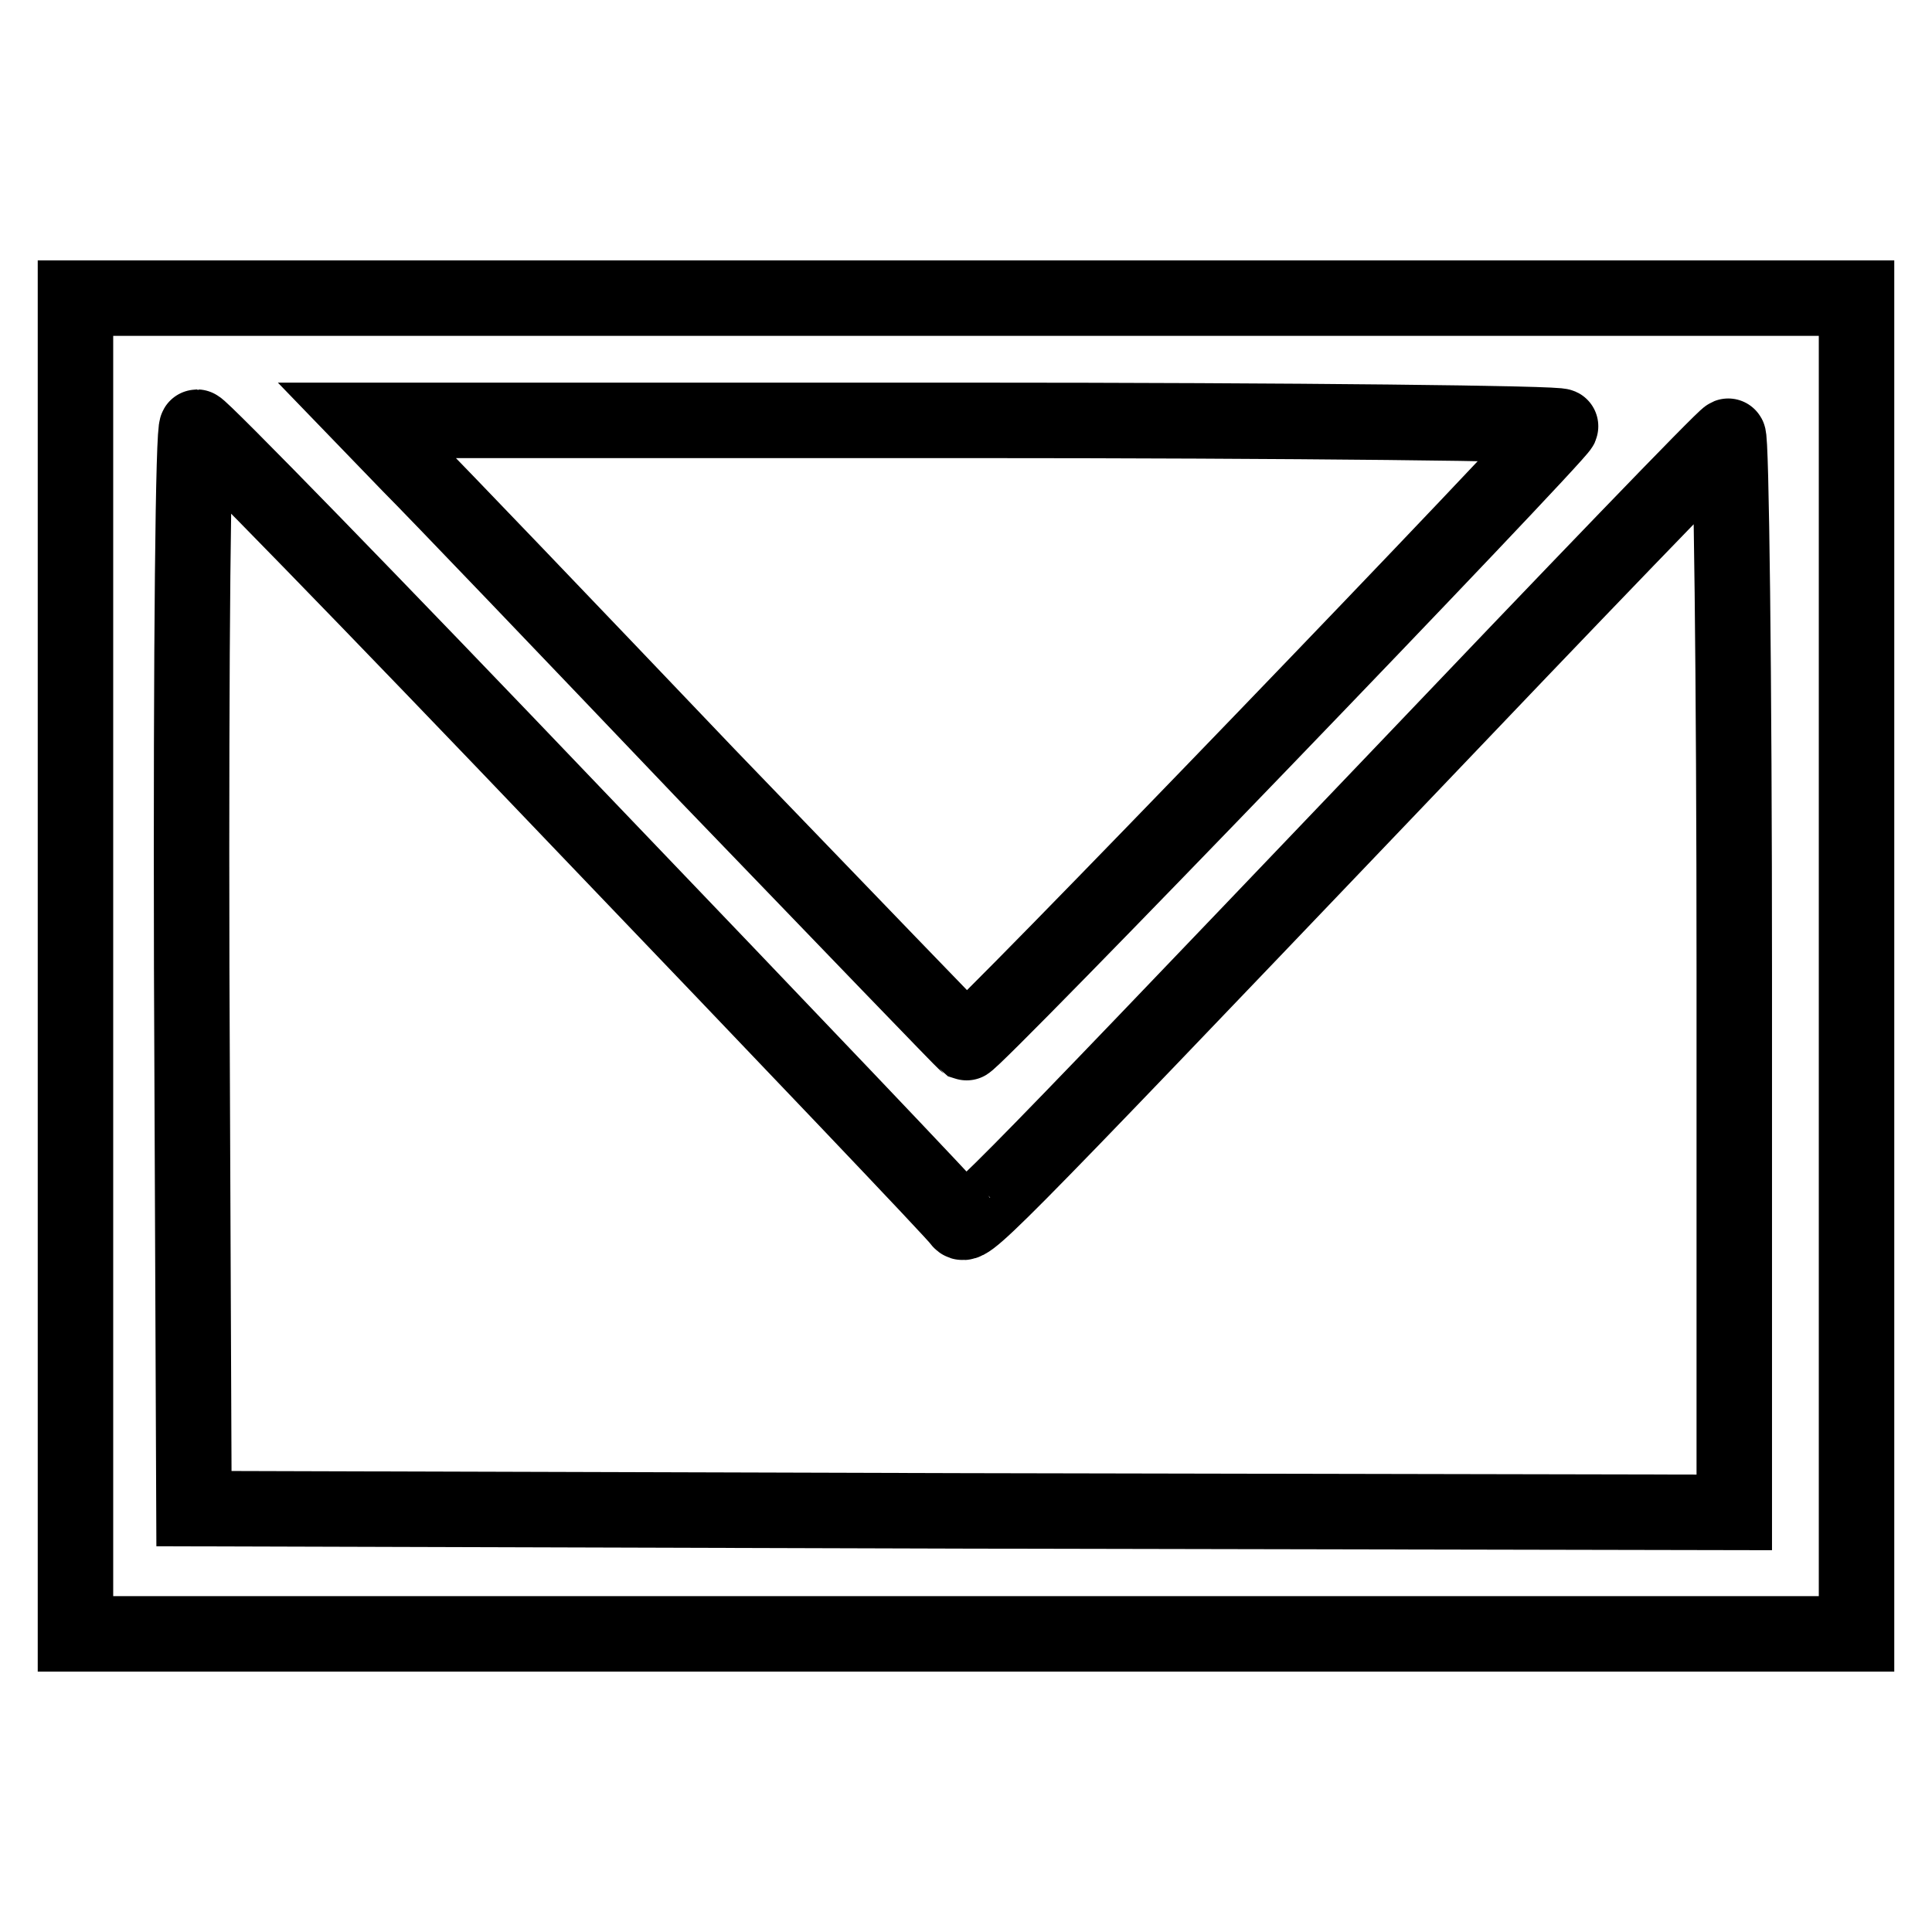
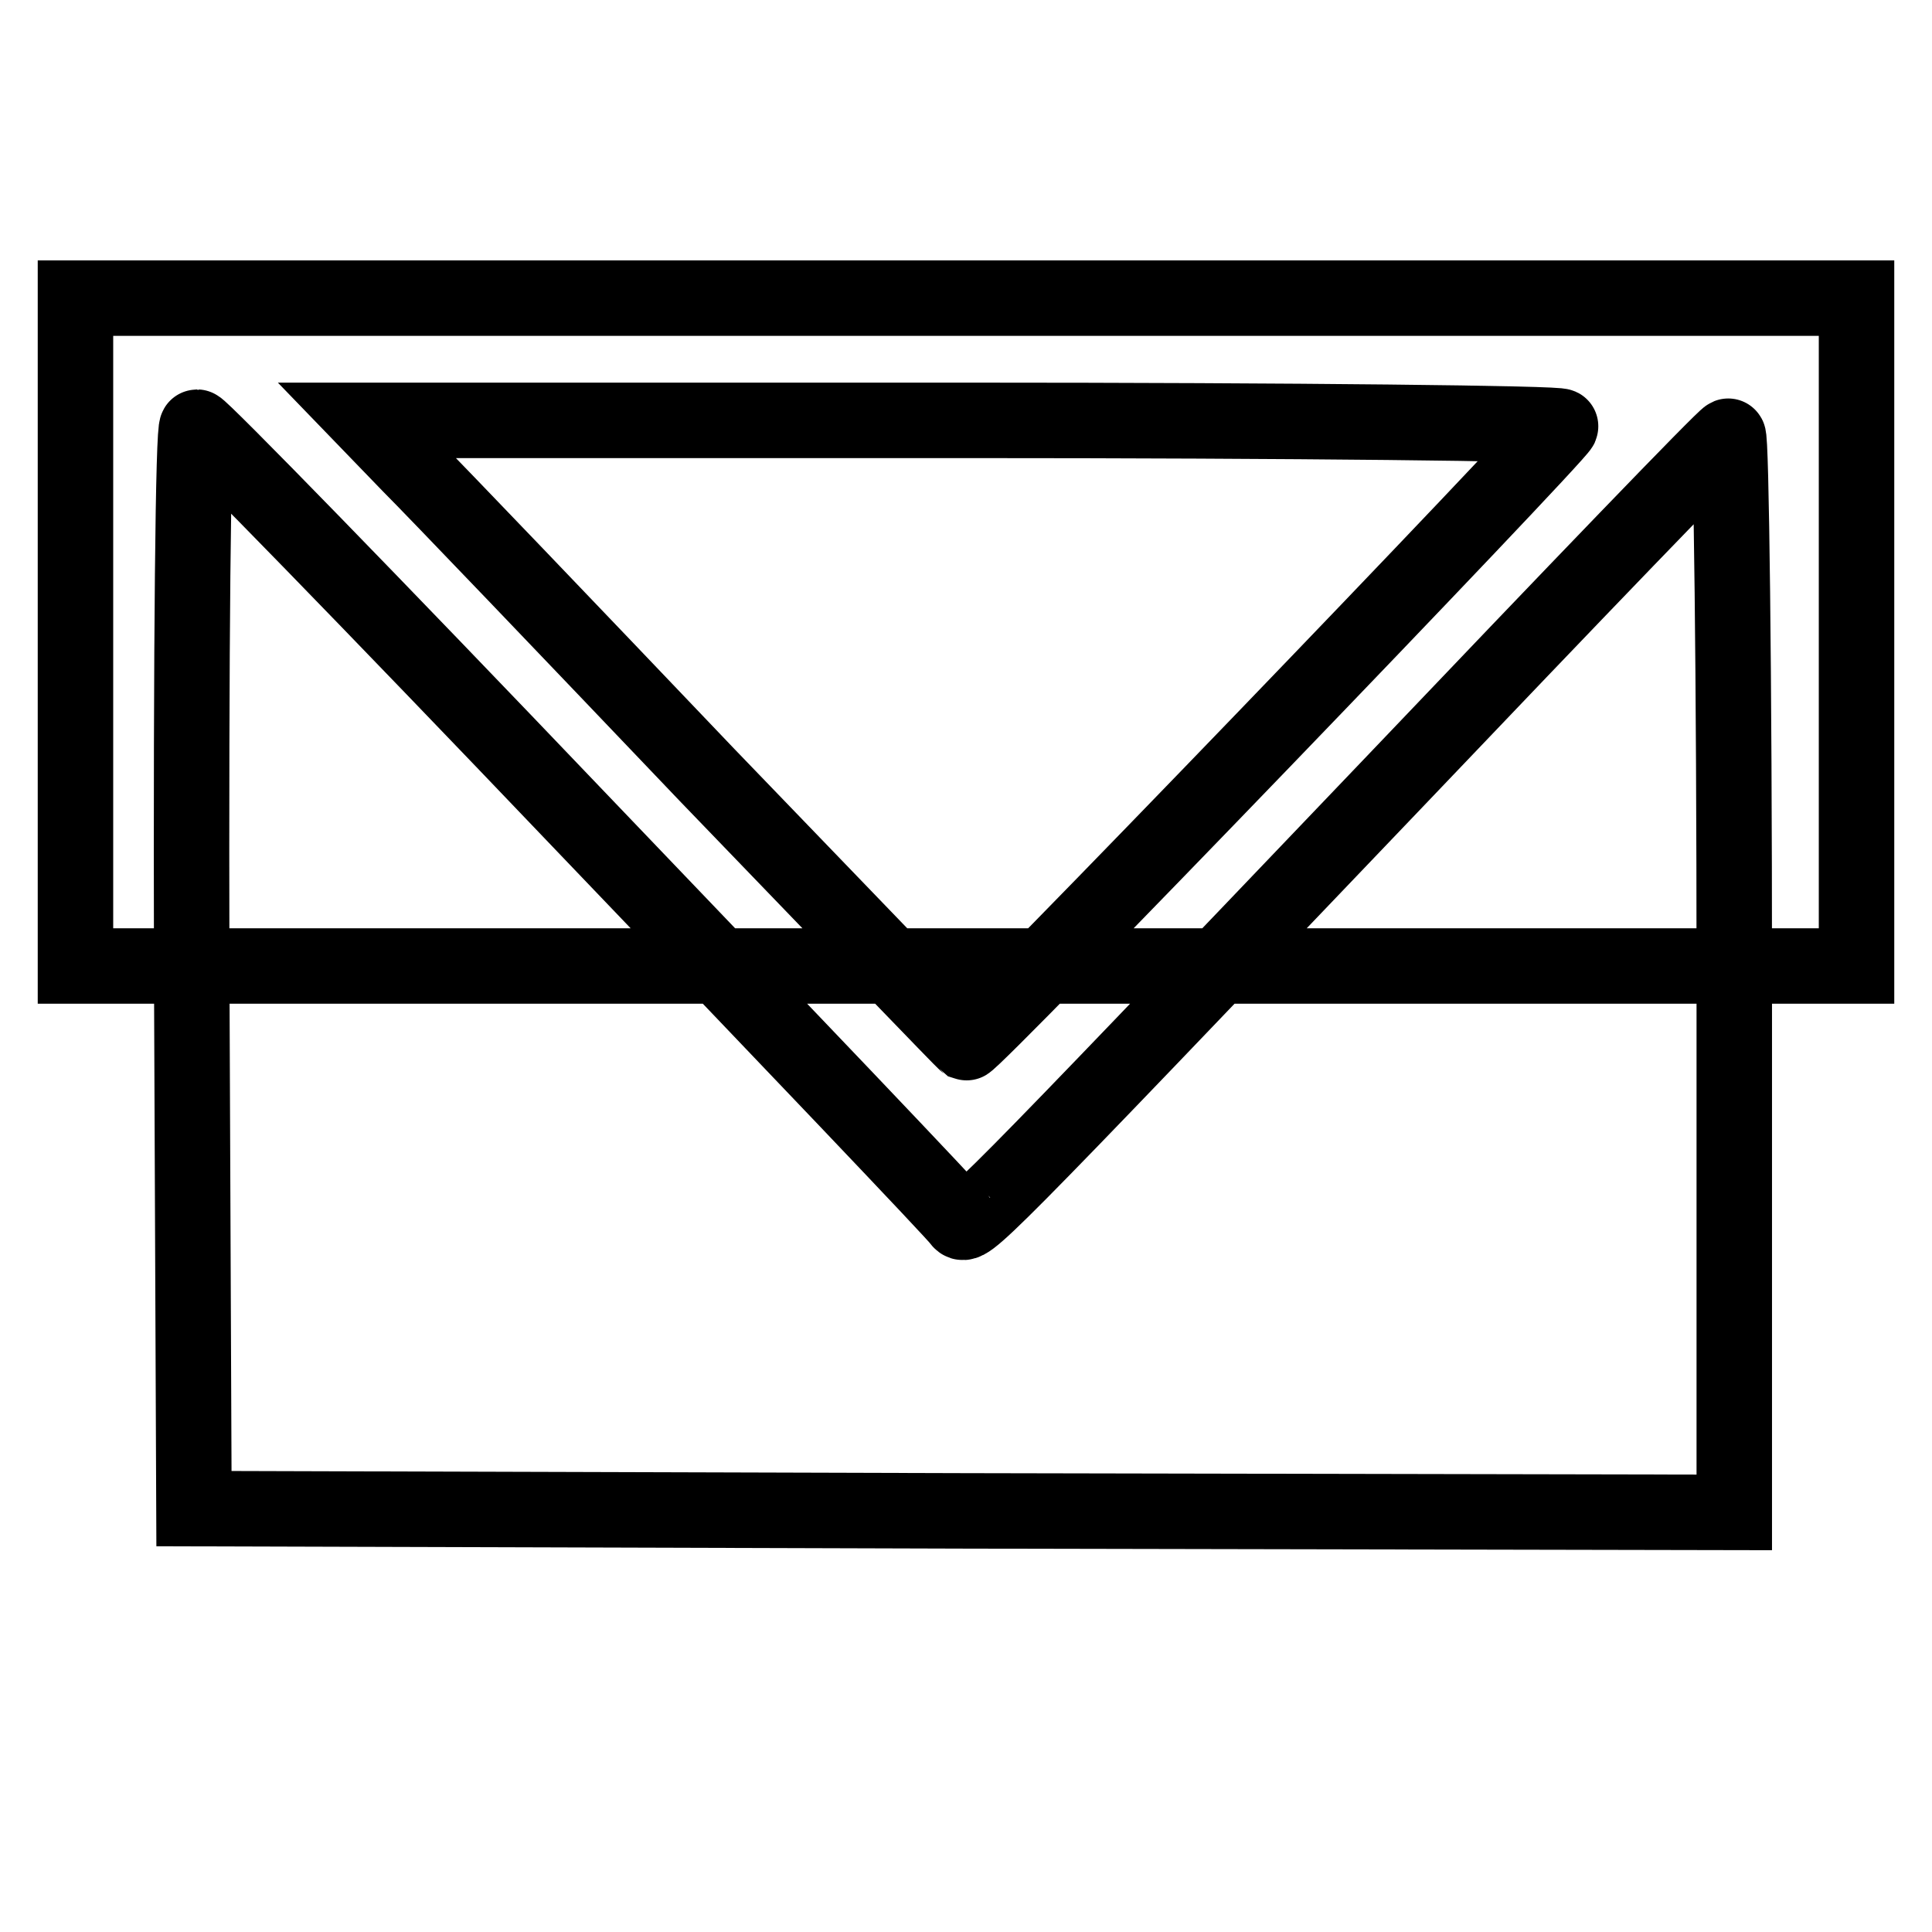
<svg xmlns="http://www.w3.org/2000/svg" version="1.1" x="0px" y="0px" viewBox="0 0 256 256" enable-background="new 0 0 256 256" xml:space="preserve">
  <g>
    <g>
-       <path stroke-width="10" fill-opacity="0" stroke="#000000" d="M10,128v88.5h118h118V128V39.5H128H10V128z M206.8,56.5c-0.6,1.5-78.1,82-78.8,81.7  c-0.3-0.2-15.7-16.2-34.3-35.5C75.3,83.4,57.6,64.9,54.3,61.6l-5.7-5.9h79.3C171.8,55.7,207,56.1,206.8,56.5z M76.8,108.7  c27.3,28.5,50.1,52.4,50.4,53c0.9,1.2,1.3,0.8,57-57.5c24.2-25.4,44.3-46.3,44.8-46.4c0.4-0.2,0.8,31.8,0.8,71.1v71.5l-102-0.2  l-102.1-0.3l-0.3-71.7c-0.1-43.1,0.2-71.6,0.7-71.6C26.6,56.6,49.4,80,76.8,108.7z" />
+       <path stroke-width="10" fill-opacity="0" stroke="#000000" d="M10,128h118h118V128V39.5H128H10V128z M206.8,56.5c-0.6,1.5-78.1,82-78.8,81.7  c-0.3-0.2-15.7-16.2-34.3-35.5C75.3,83.4,57.6,64.9,54.3,61.6l-5.7-5.9h79.3C171.8,55.7,207,56.1,206.8,56.5z M76.8,108.7  c27.3,28.5,50.1,52.4,50.4,53c0.9,1.2,1.3,0.8,57-57.5c24.2-25.4,44.3-46.3,44.8-46.4c0.4-0.2,0.8,31.8,0.8,71.1v71.5l-102-0.2  l-102.1-0.3l-0.3-71.7c-0.1-43.1,0.2-71.6,0.7-71.6C26.6,56.6,49.4,80,76.8,108.7z" />
    </g>
  </g>
</svg>